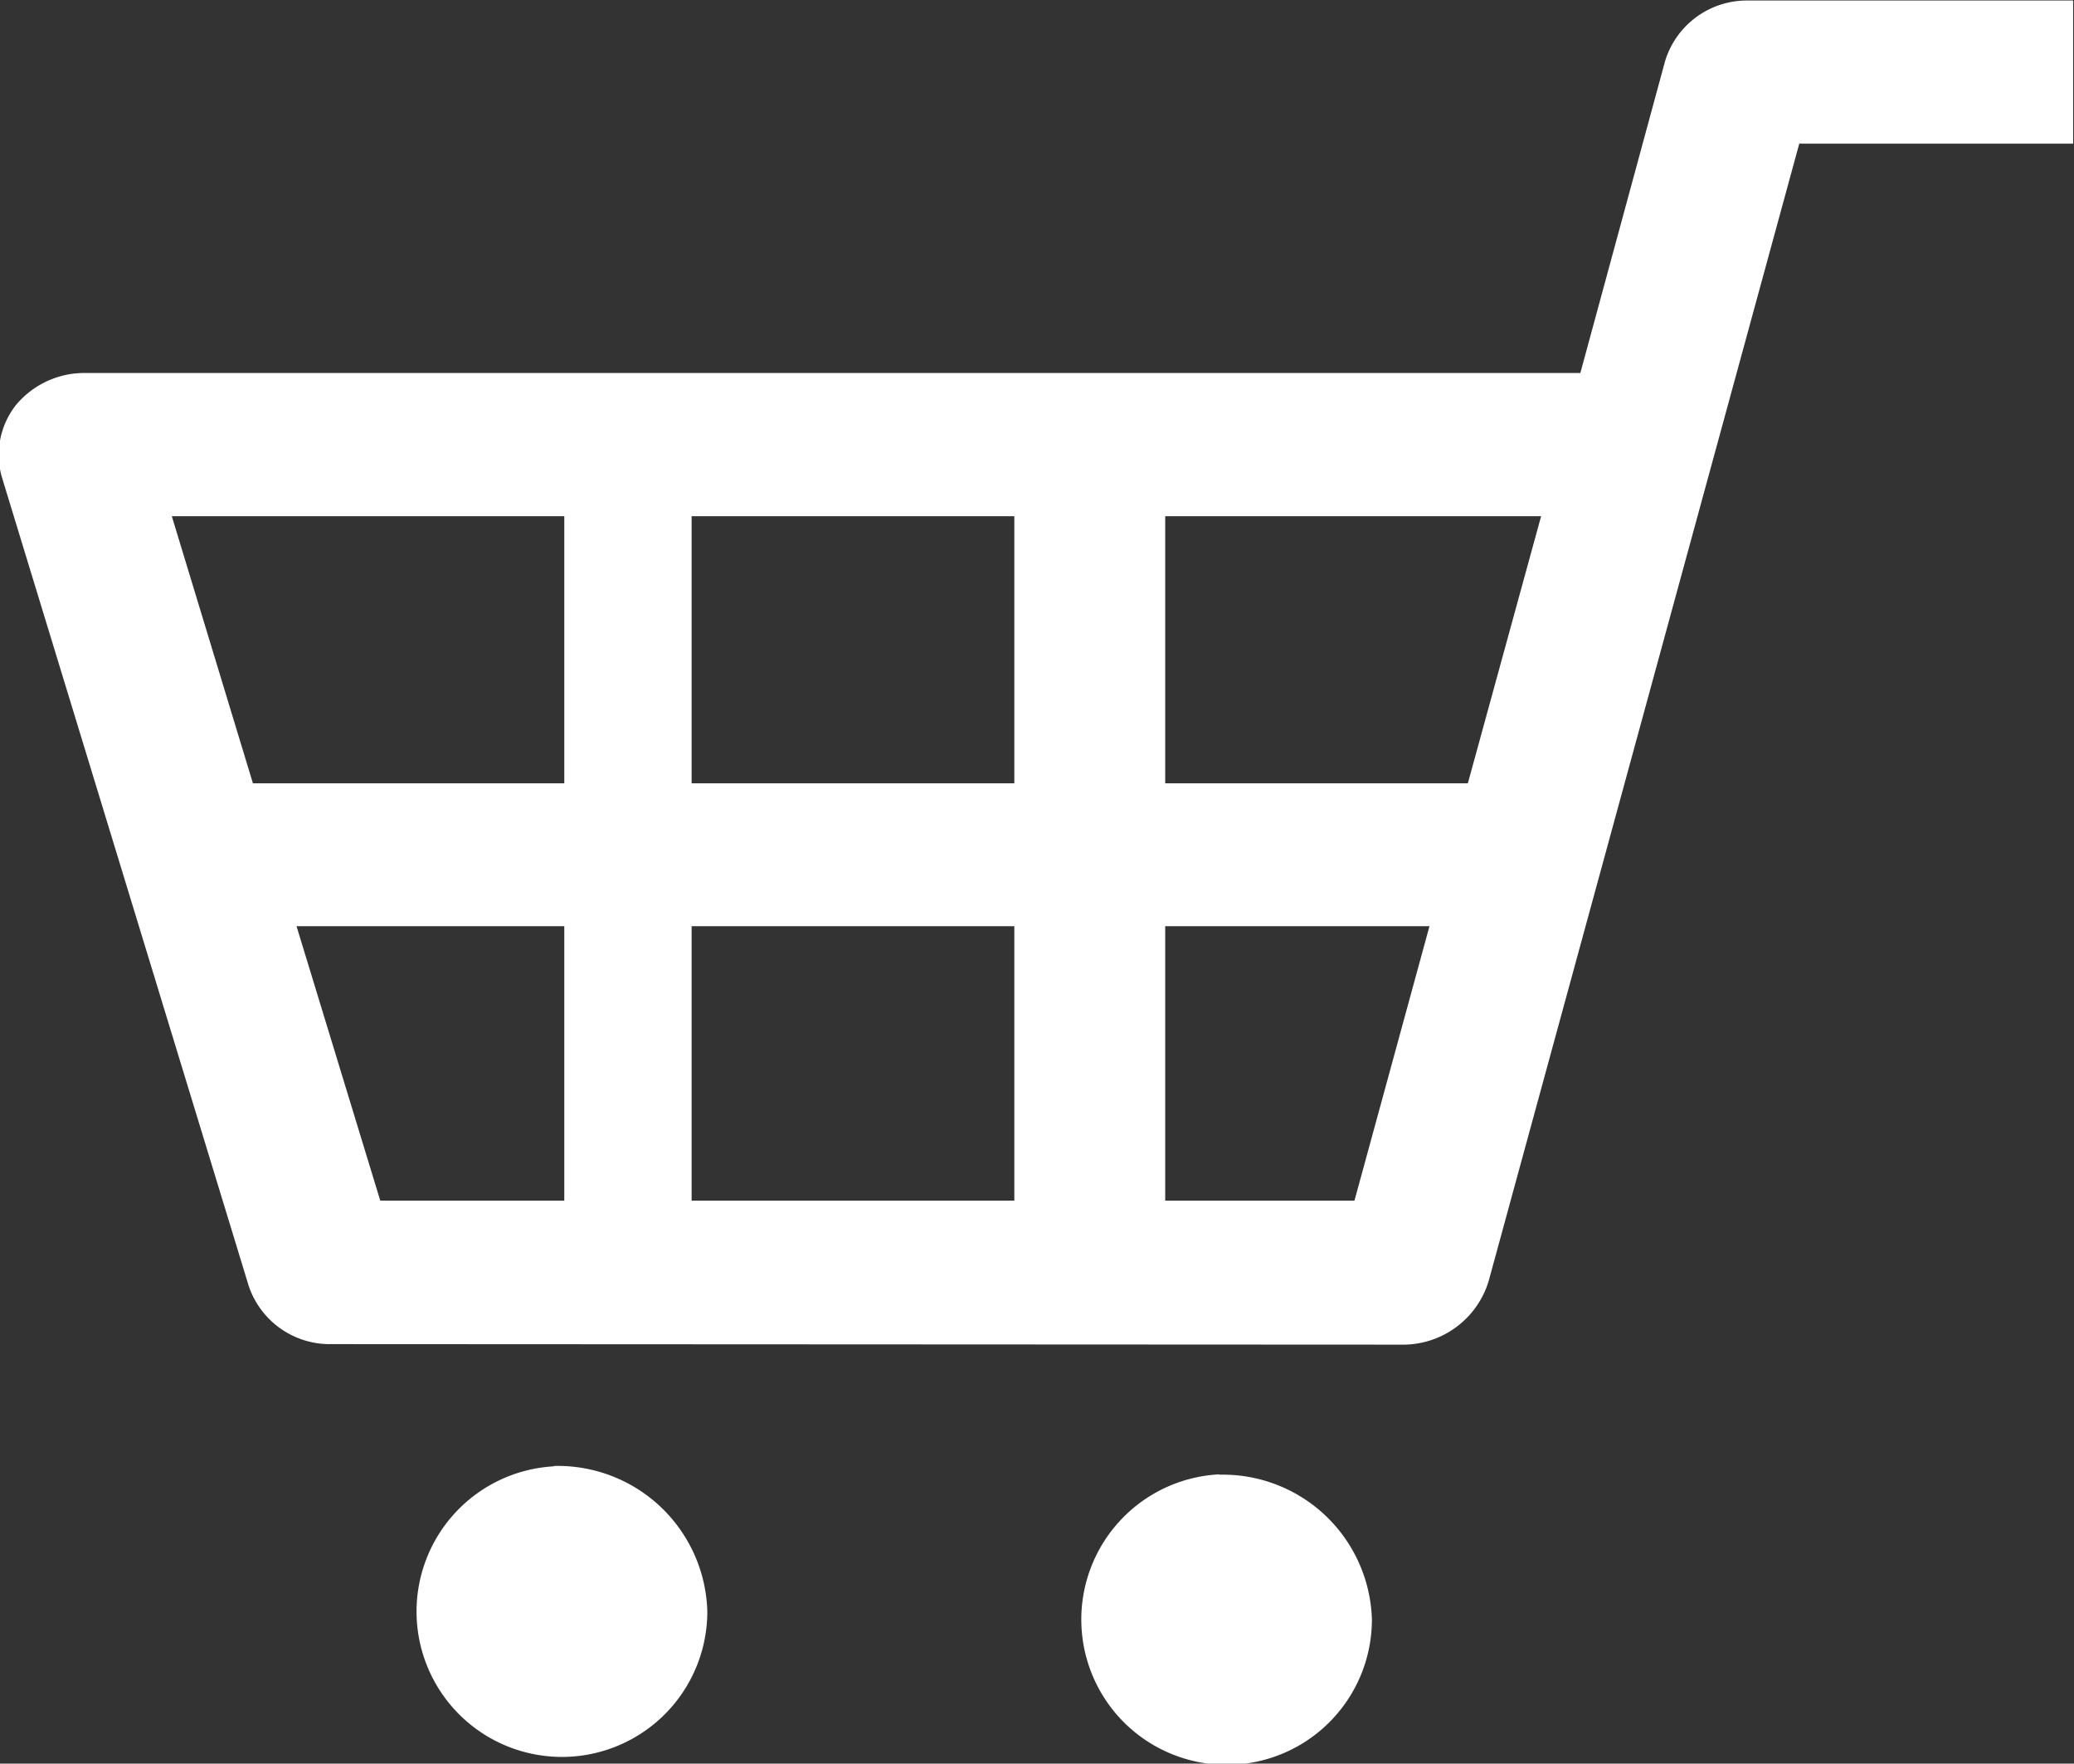
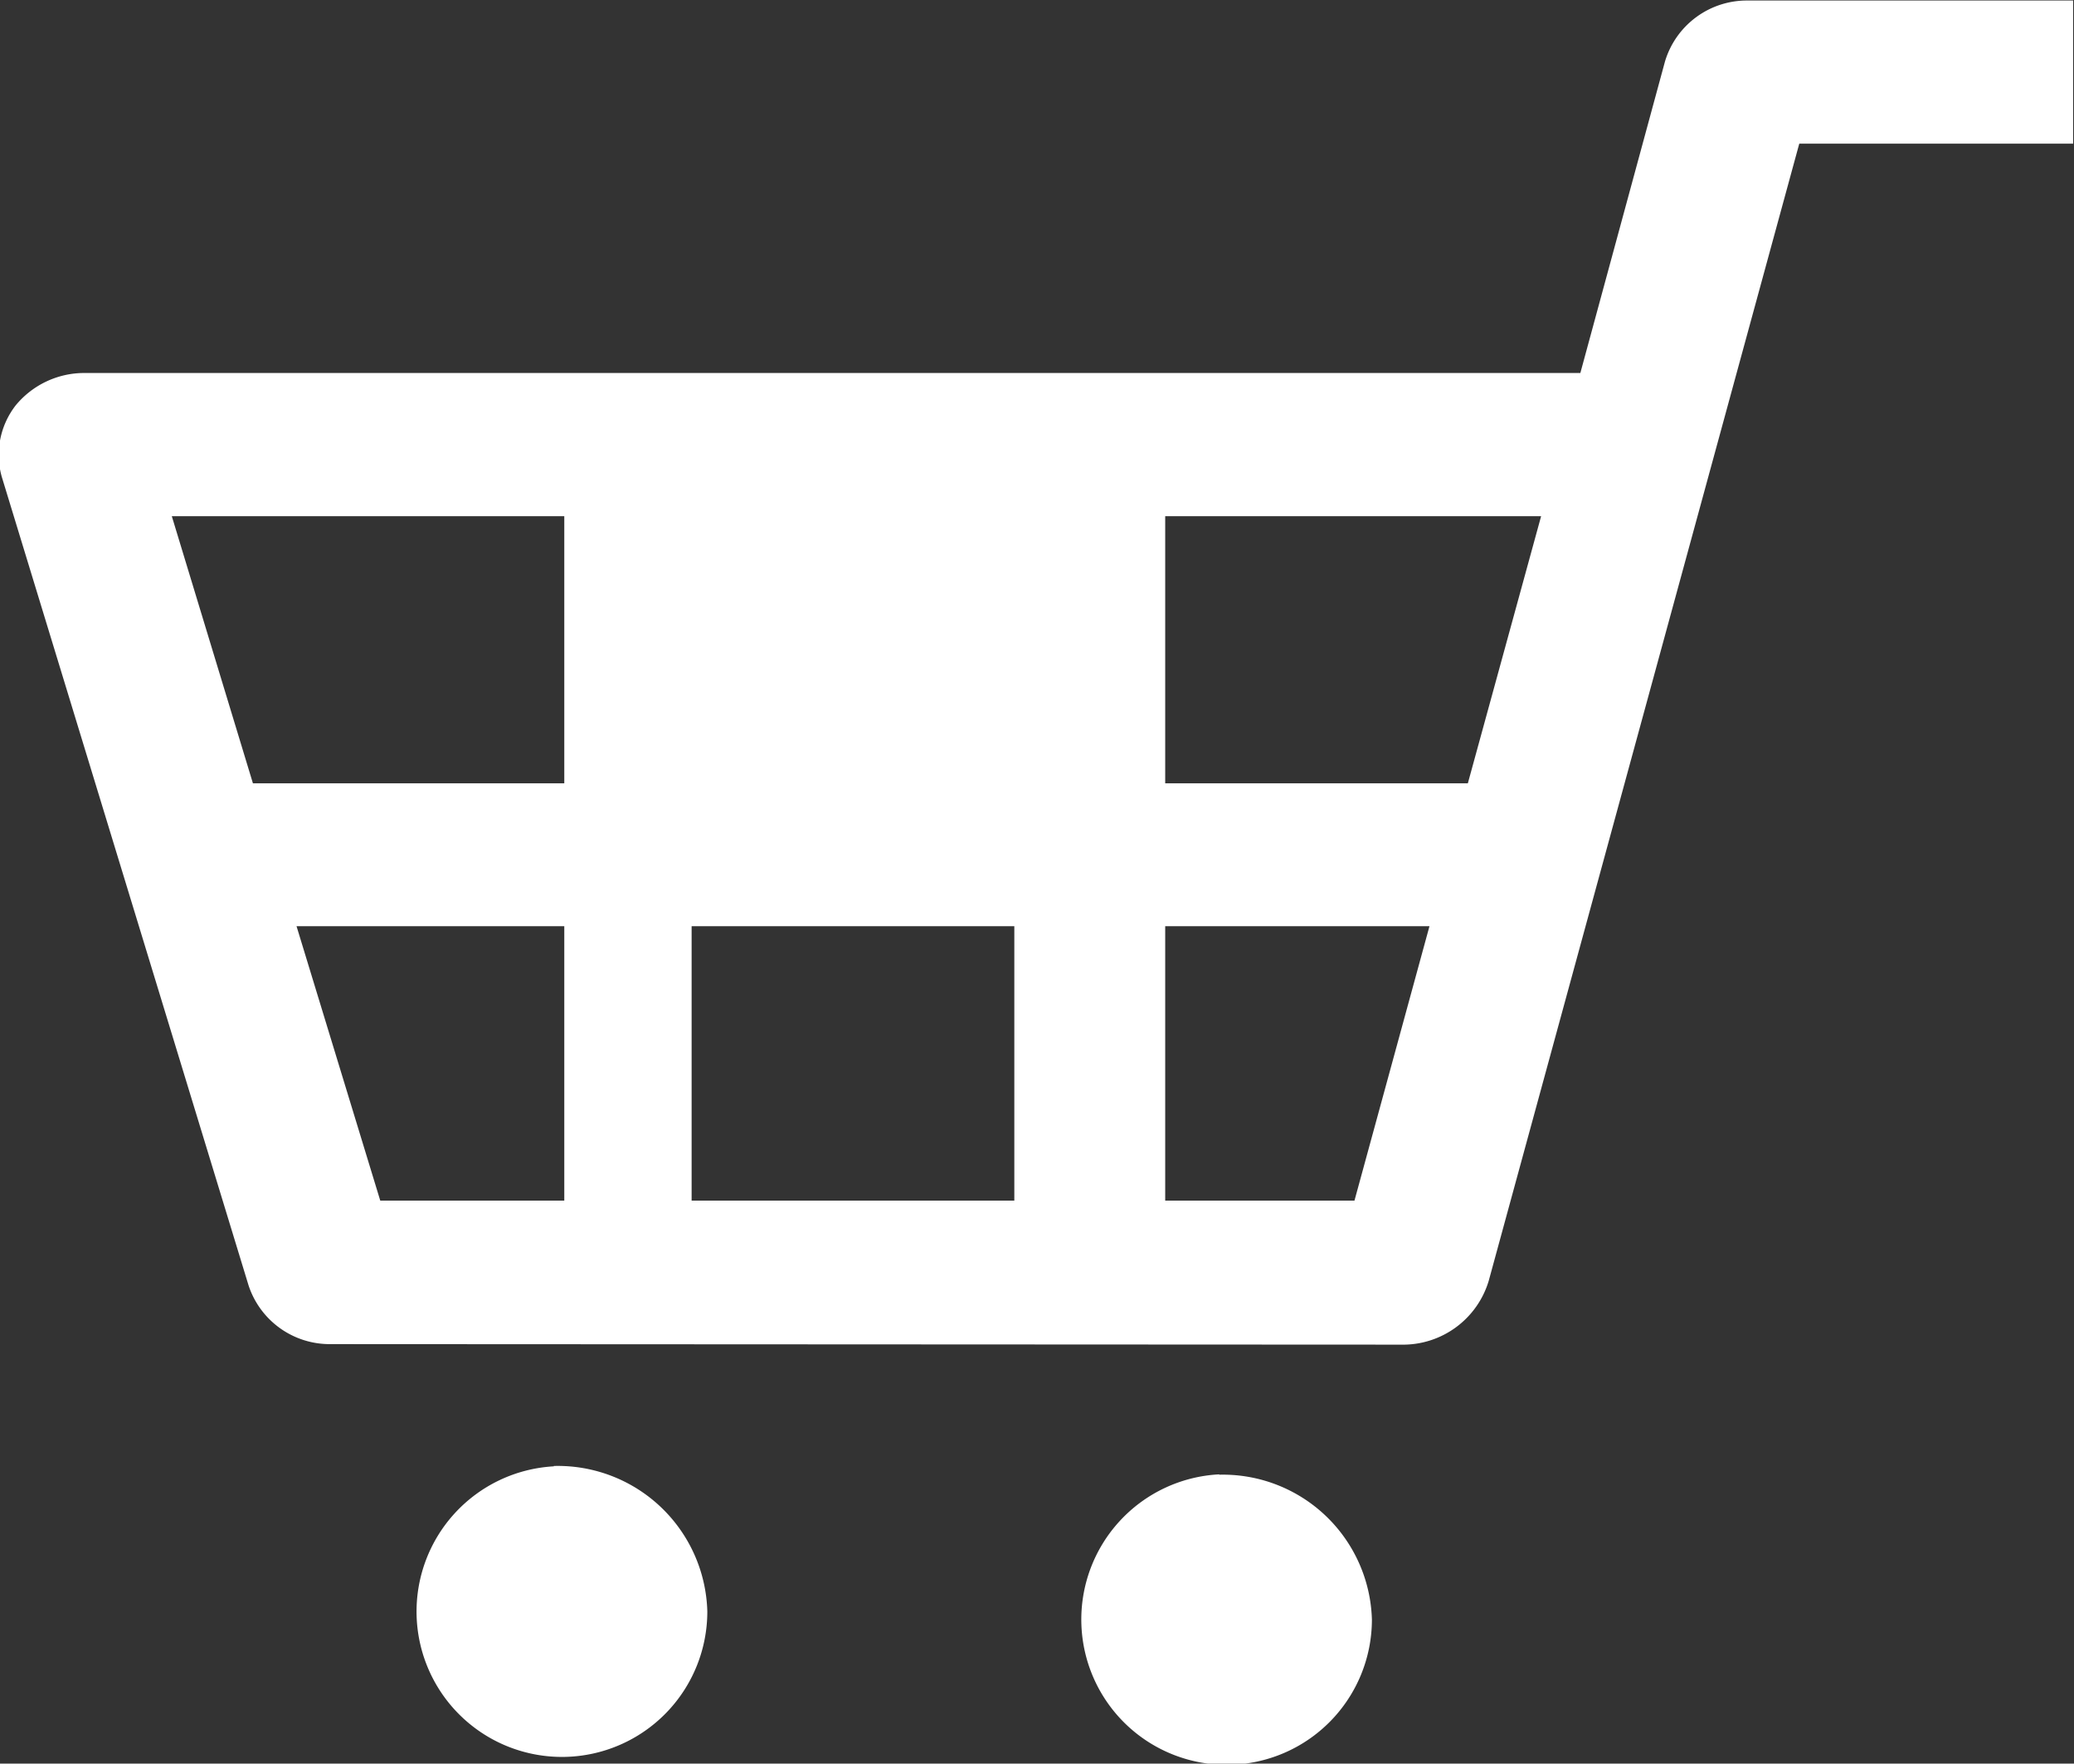
<svg xmlns="http://www.w3.org/2000/svg" width="23.78" height="20.218" viewBox="0 0 23.78 20.218">
  <rect x="0" y="0" width="23.78" height="20.218" fill="#333333" stroke="none" />
  <defs>
    <style>
      .cls-1 {
        fill: #fff;
        fill-rule: evenodd;
      }
    </style>
  </defs>
-   <path id="shop-cart.svg" class="cls-1" d="M1861.57,371.775l3.56-13.034h3.14V357.1h-3.73a0.98,0.98,0,0,0-.95.7l-0.97,3.57h-17.15a1.019,1.019,0,0,0-.79.371,0.925,0.925,0,0,0-.16.818l2.83,9.271a0.979,0.979,0,0,0,.94.673l12.28,0.006A1.026,1.026,0,0,0,1861.57,371.775Zm-0.68-4.063-0.86,3.146h-2.17v-3.146h3.03Zm1.28-4.7-0.84,3.062h-3.47v-3.062h4.31Zm-6.04,4.7v3.146h-3.7v-3.146h3.7Zm0-4.7v3.062h-3.7v-3.062h3.7Zm-5.16,0v3.062h-3.57l-0.93-3.062h4.5Zm0,4.7v3.146h-2.11l-0.96-3.146h3.07Zm-0.12,6.192a1.667,1.667,0,1,0,1.76,1.663A1.715,1.715,0,0,0,1850.85,373.9Zm7.63,0.092a1.666,1.666,0,1,0,1.75,1.665A1.71,1.71,0,0,0,1858.48,374Z" transform="translate(-1844.5 -357.094)" />
+   <path id="shop-cart.svg" class="cls-1" d="M1861.57,371.775l3.56-13.034h3.14V357.1h-3.73a0.98,0.98,0,0,0-.95.7l-0.97,3.57h-17.15a1.019,1.019,0,0,0-.79.371,0.925,0.925,0,0,0-.16.818l2.83,9.271a0.979,0.979,0,0,0,.94.673l12.28,0.006A1.026,1.026,0,0,0,1861.57,371.775Zm-0.68-4.063-0.86,3.146h-2.17v-3.146h3.03Zm1.28-4.7-0.84,3.062h-3.47v-3.062h4.31Zm-6.04,4.7v3.146h-3.7v-3.146h3.7Zm0-4.7v3.062h-3.7h3.7Zm-5.16,0v3.062h-3.57l-0.93-3.062h4.5Zm0,4.7v3.146h-2.11l-0.96-3.146h3.07Zm-0.12,6.192a1.667,1.667,0,1,0,1.76,1.663A1.715,1.715,0,0,0,1850.85,373.9Zm7.63,0.092a1.666,1.666,0,1,0,1.75,1.665A1.71,1.71,0,0,0,1858.48,374Z" transform="translate(-1844.5 -357.094)" />
</svg>